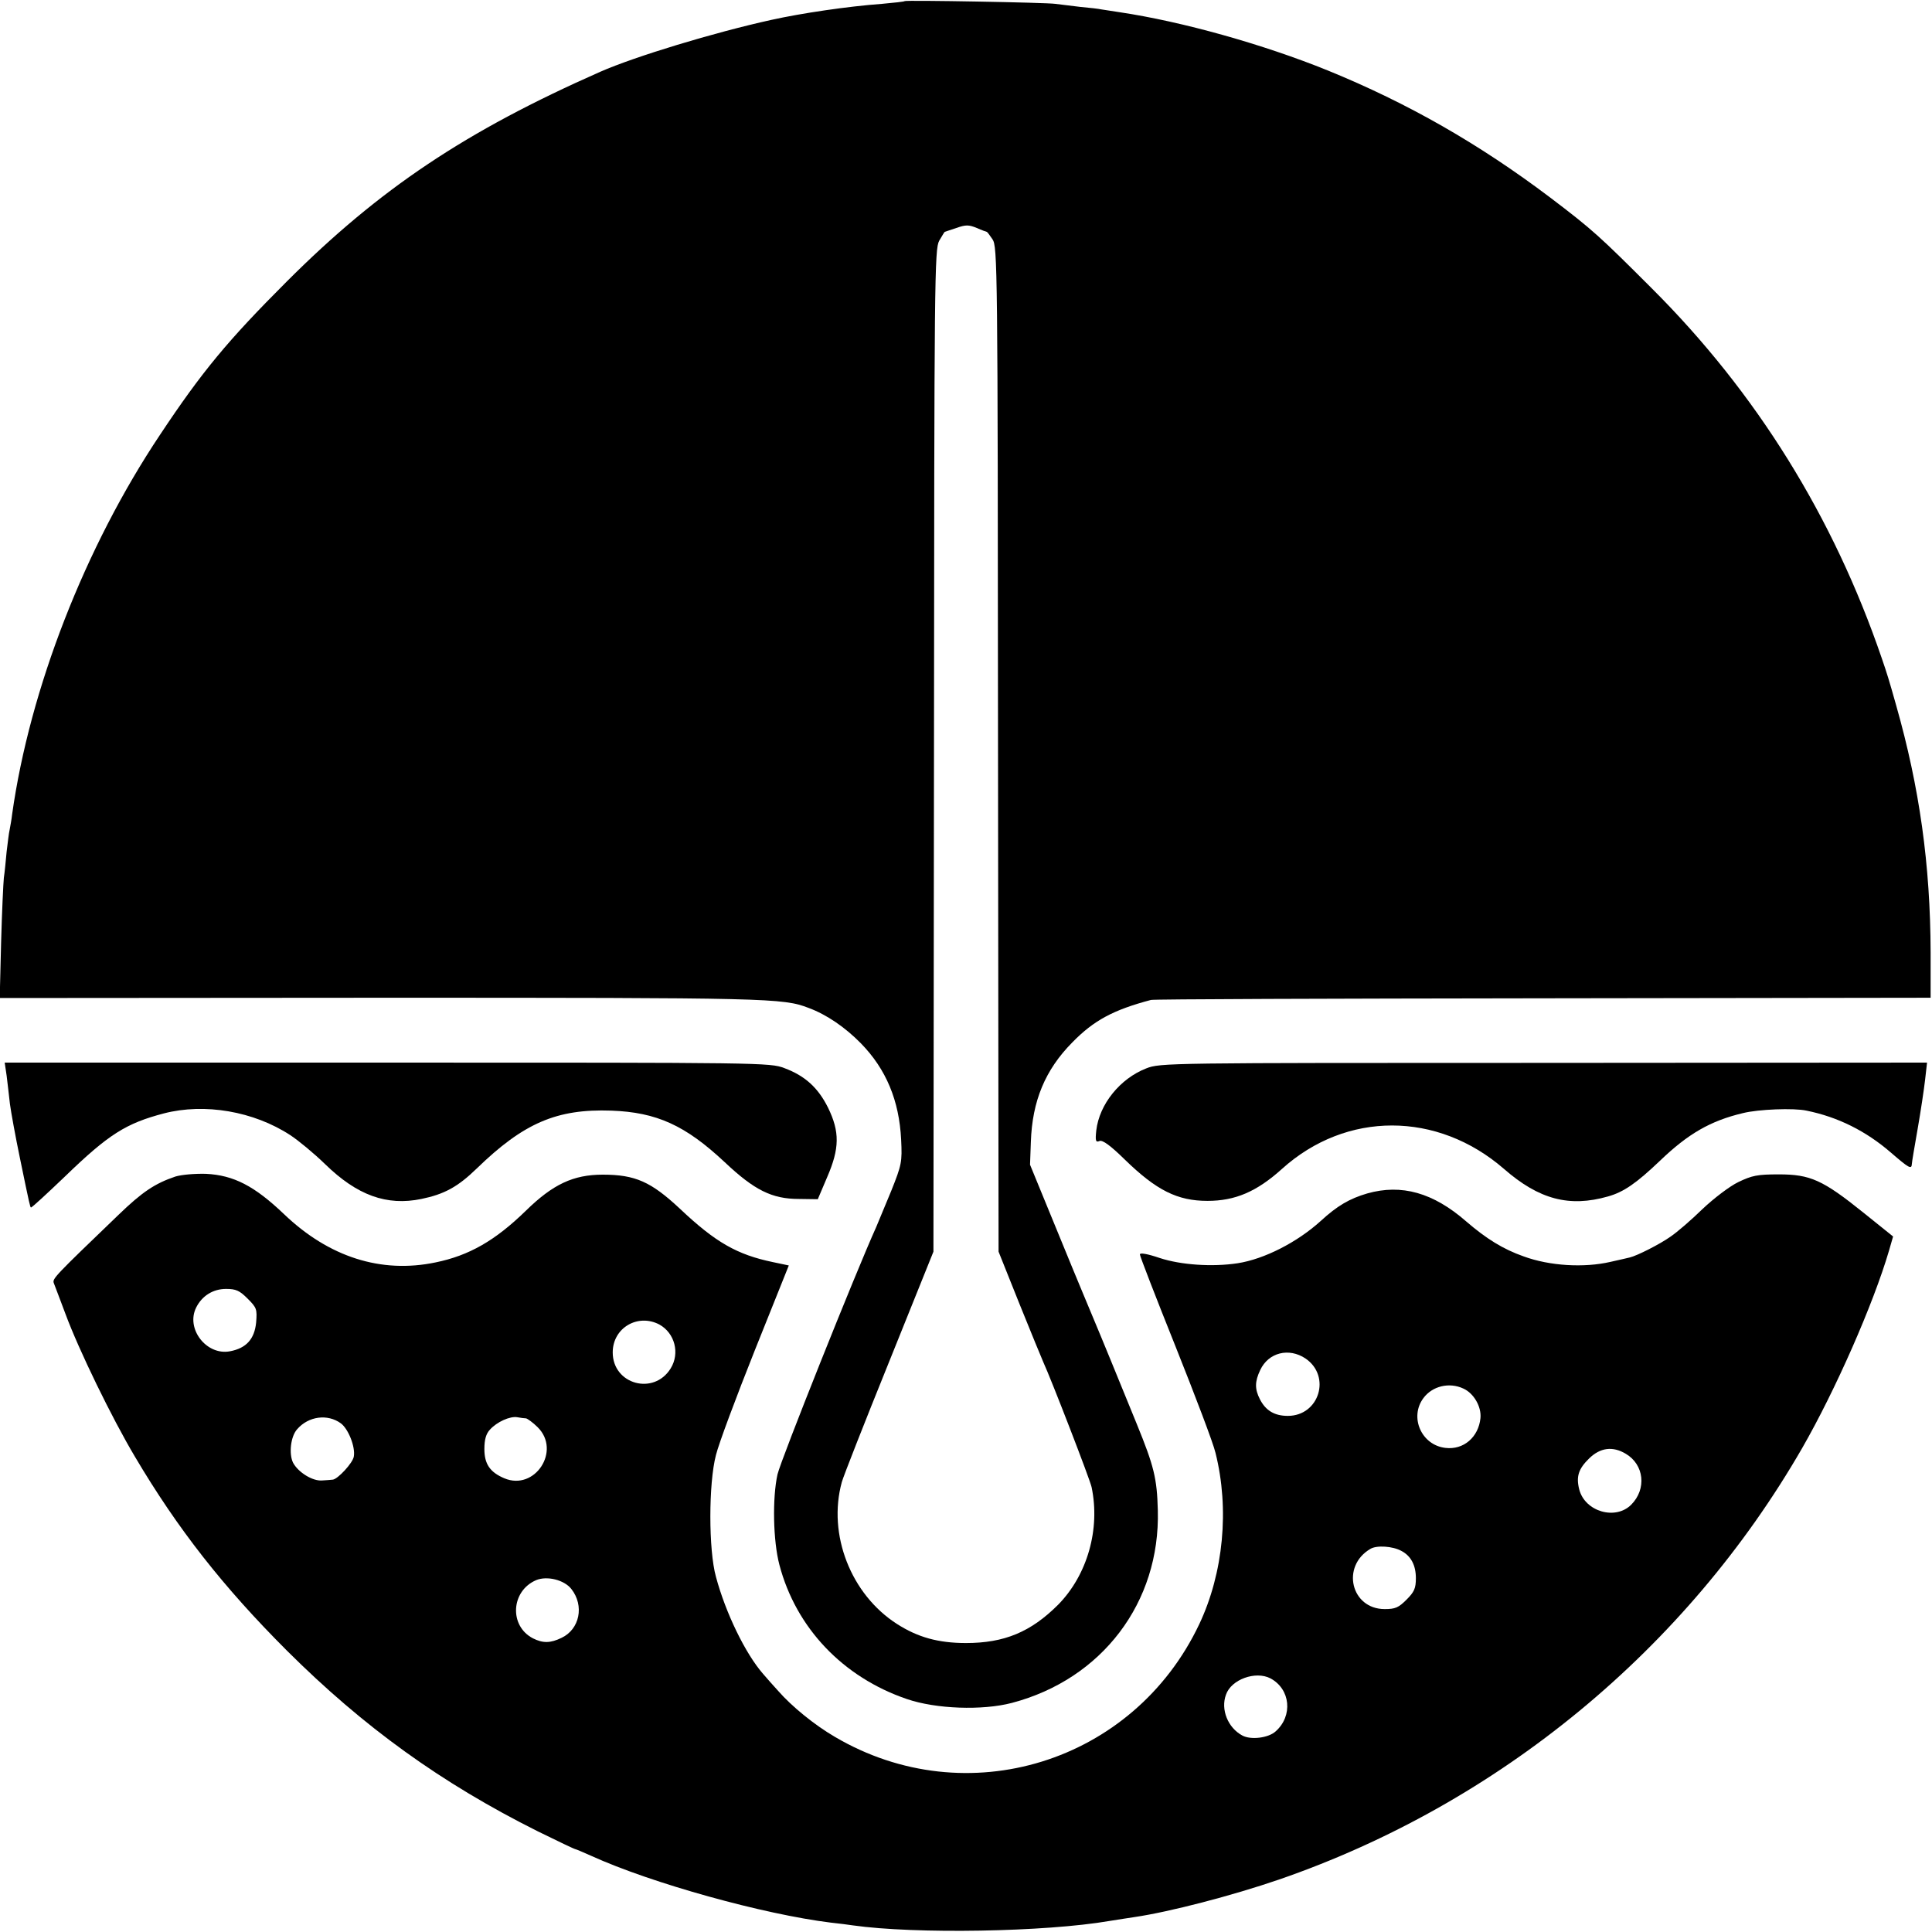
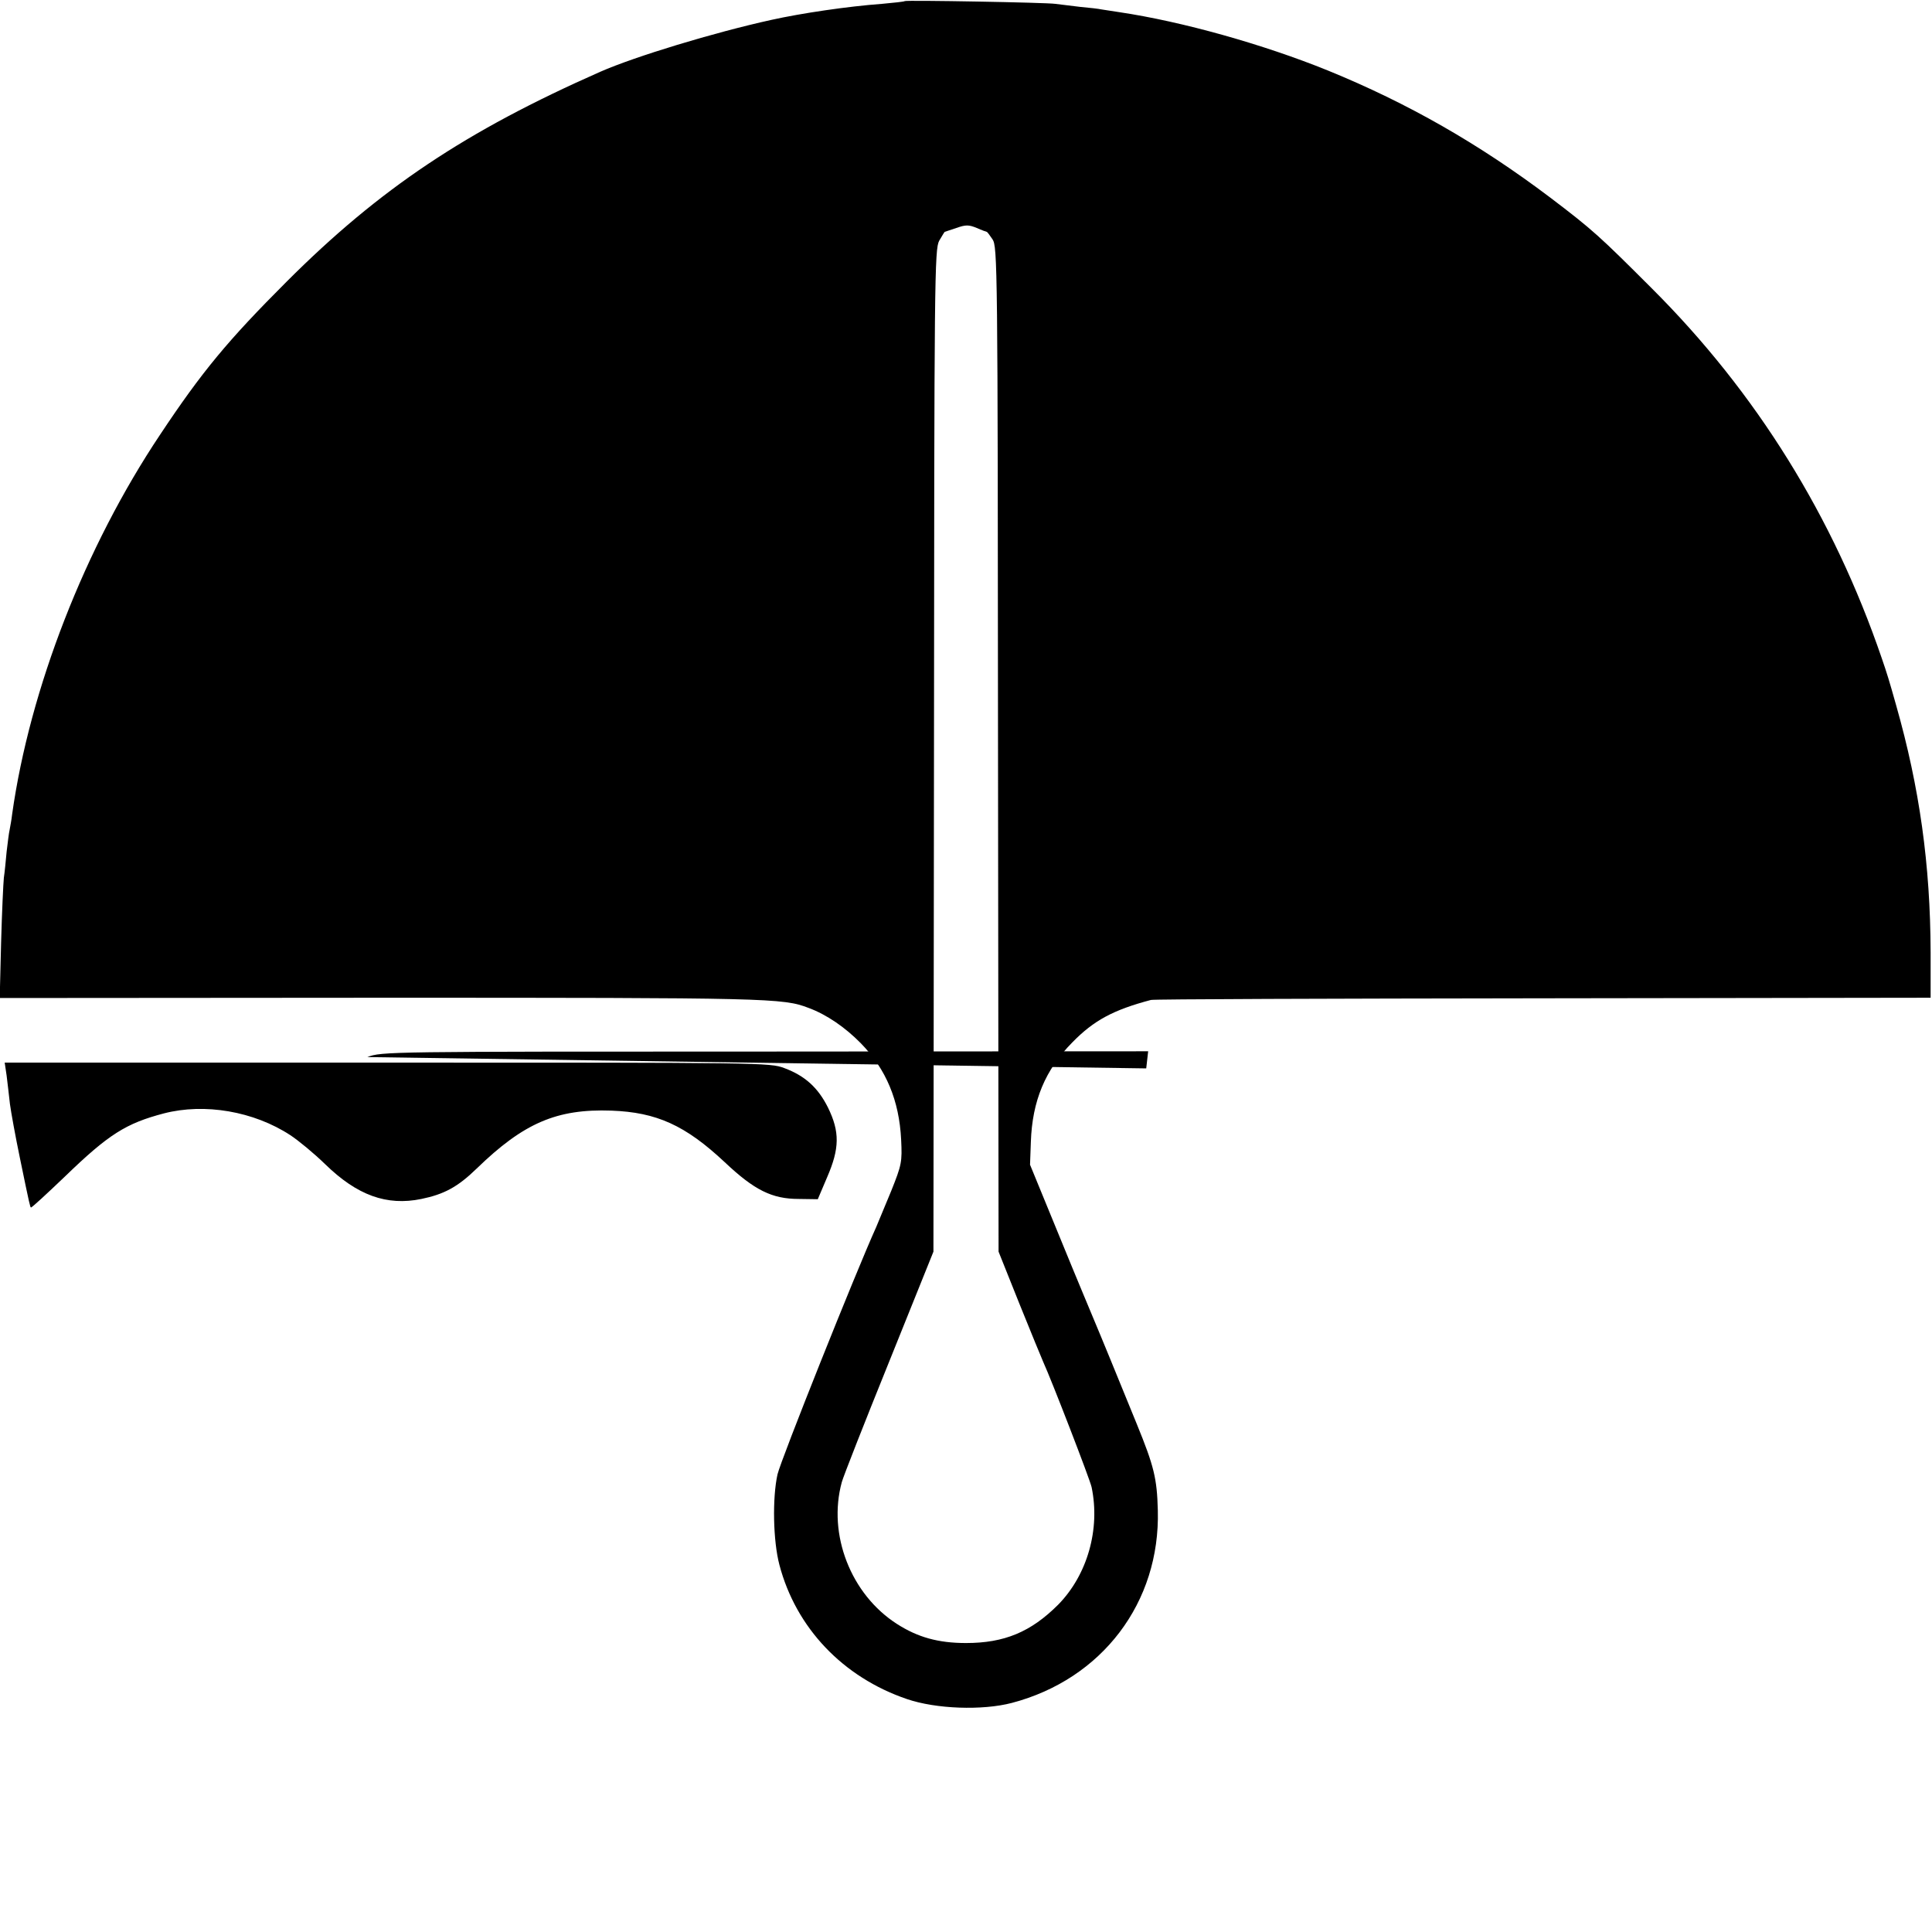
<svg xmlns="http://www.w3.org/2000/svg" version="1.0" width="700pt" height="700pt" viewBox="0 0 700 700" preserveAspectRatio="xMidYMid meet">
  <g transform="translate(0,700) scale(0.1,-0.1)" fill="#000000" stroke="none">
    <path d="M3278 6996 c-1 -2 -39 -6 -83 -10 -123 -9 -292 -34 -400 -58 -209 -46 -495 -133 -620 -188 -487 -215 -799 -423 -1136 -760 -213 -213 -307 -326 -459 -555 -272 -407 -472 -921 -536 -1375 -2 -19 -7 -45 -9 -56 -3 -12 -7 -48 -11 -80 -3 -33 -7 -75 -10 -94 -2 -19 -7 -125 -10 -235 l-5 -201 1383 1 c1406 0 1455 -1 1548 -37 65 -24 132 -70 189 -128 92 -94 139 -208 146 -349 4 -81 2 -91 -36 -186 -23 -55 -47 -113 -54 -130 -75 -166 -346 -845 -358 -897 -19 -86 -16 -241 7 -328 60 -228 230 -407 462 -486 105 -36 273 -42 380 -14 327 86 538 364 529 698 -3 116 -14 160 -76 312 -26 63 -68 167 -94 230 -26 63 -53 129 -60 145 -7 17 -63 150 -123 297 l-110 268 3 83 c5 148 52 261 150 360 78 80 149 118 285 154 8 3 647 5 1420 6 l1405 2 0 165 c-1 317 -40 596 -125 895 -25 89 -33 115 -52 170 -175 512 -454 962 -833 1340 -190 190 -214 212 -368 329 -257 194 -515 342 -807 461 -232 94 -526 177 -755 211 -27 4 -57 9 -65 10 -8 2 -42 6 -76 9 -33 4 -74 9 -90 11 -32 5 -540 14 -546 10z m297 -836 c2 0 11 -12 21 -27 18 -27 19 -90 20 -1848 l2 -1820 76 -190 c42 -104 81 -199 86 -210 29 -63 169 -425 175 -453 32 -152 -15 -318 -121 -426 -99 -99 -195 -139 -334 -139 -101 0 -175 21 -250 69 -167 107 -252 324 -200 514 5 19 82 215 171 435 l161 400 2 1815 c1 1716 2 1817 19 1848 10 17 19 32 20 32 1 0 20 7 42 14 34 12 45 12 74 0 18 -8 35 -14 36 -14z" />
    <path d="M24 3103 c3 -27 9 -73 12 -103 4 -30 20 -118 36 -195 36 -175 37 -177 40 -180 2 -2 57 49 123 112 159 154 222 193 359 229 147 38 325 8 458 -79 29 -19 86 -66 126 -105 116 -113 223 -152 349 -126 82 17 131 43 200 110 170 165 290 217 488 210 164 -6 268 -53 411 -187 107 -101 171 -133 268 -133 l69 -1 34 80 c45 104 46 164 3 252 -36 72 -83 115 -158 143 -52 20 -82 20 -1439 20 l-1386 0 7 -47z" />
-     <path d="M4153 3129 c-95 -37 -170 -130 -181 -225 -4 -38 -2 -44 12 -38 11 4 39 -16 91 -67 115 -112 191 -150 300 -150 100 0 178 33 270 116 233 210 563 209 804 0 127 -111 237 -140 377 -100 57 16 103 48 188 129 102 98 183 145 301 173 56 14 184 19 230 9 114 -23 216 -74 306 -152 66 -57 75 -62 76 -41 0 6 10 64 21 127 11 63 23 143 27 178 l7 62 -1389 -1 c-1366 0 -1389 0 -1440 -20z" />
-     <path d="M635 2737 c-74 -25 -120 -56 -205 -138 -233 -224 -241 -232 -235 -248 4 -9 22 -59 42 -111 48 -130 168 -377 252 -518 155 -262 320 -472 550 -702 279 -278 561 -481 909 -655 73 -36 134 -65 137 -65 2 0 28 -11 57 -24 220 -100 625 -212 868 -242 30 -3 66 -8 80 -10 226 -32 697 -24 930 16 30 5 71 11 90 14 129 19 355 78 524 136 797 275 1476 835 1896 1564 120 209 257 520 314 714 l15 52 -107 86 c-148 119 -193 139 -307 139 -78 0 -97 -4 -147 -28 -31 -15 -89 -59 -130 -98 -40 -39 -92 -84 -116 -100 -38 -27 -121 -69 -147 -75 -5 -1 -37 -9 -70 -16 -95 -22 -220 -15 -315 20 -74 26 -135 64 -207 126 -120 105 -235 137 -359 102 -65 -19 -109 -45 -169 -100 -85 -77 -204 -138 -301 -153 -92 -14 -206 -6 -282 19 -44 15 -72 20 -72 13 0 -6 58 -156 129 -333 71 -178 137 -351 145 -386 51 -203 29 -435 -59 -621 -238 -502 -843 -689 -1320 -408 -74 43 -157 111 -205 166 -16 17 -41 46 -55 62 -64 73 -136 221 -171 352 -27 97 -27 338 0 441 10 41 74 212 141 380 l123 307 -57 12 c-130 27 -208 71 -338 194 -104 97 -161 123 -279 123 -107 0 -181 -35 -279 -131 -111 -108 -205 -162 -327 -187 -197 -41 -386 19 -549 175 -107 102 -182 141 -283 146 -41 1 -88 -3 -111 -10z m262 -442 c33 -33 35 -38 31 -87 -6 -60 -36 -93 -95 -104 -85 -16 -161 82 -122 159 21 42 61 67 108 67 36 0 49 -6 78 -35z m1492 -94 c56 -31 75 -104 41 -159 -61 -99 -210 -58 -210 58 0 89 91 142 169 101z m2341 -123 c94 -64 50 -208 -64 -208 -48 0 -80 19 -101 60 -19 37 -19 64 1 106 30 64 104 82 164 42z m572 -109 c38 -17 66 -66 62 -107 -7 -69 -61 -116 -127 -108 -87 10 -131 111 -80 180 32 44 94 59 145 35z m-4067 -126 c27 -20 53 -85 47 -120 -3 -23 -58 -82 -76 -84 -6 -1 -24 -2 -39 -3 -34 -3 -86 29 -105 64 -16 32 -9 96 15 122 41 47 110 56 158 21z m671 18 c5 -1 25 -15 42 -32 86 -85 -10 -232 -121 -185 -52 22 -72 52 -72 106 0 34 6 55 20 70 25 28 73 50 100 45 11 -2 25 -4 31 -4z m3984 -128 c67 -39 77 -128 20 -185 -57 -57 -167 -25 -188 55 -12 47 -3 75 36 113 40 39 85 45 132 17z m-813 -352 c35 -18 53 -52 53 -99 0 -37 -6 -50 -34 -78 -29 -29 -41 -34 -79 -34 -122 0 -159 155 -52 218 23 14 81 10 112 -7z m-3007 -138 c48 -61 30 -146 -35 -177 -41 -20 -68 -20 -104 -2 -87 45 -80 172 12 211 39 16 101 1 127 -32z m2533 -324 c73 -39 82 -136 19 -192 -26 -24 -90 -32 -121 -15 -52 28 -79 94 -59 148 19 55 107 87 161 59z" />
+     <path d="M4153 3129 l7 62 -1389 -1 c-1366 0 -1389 0 -1440 -20z" />
  </g>
</svg>